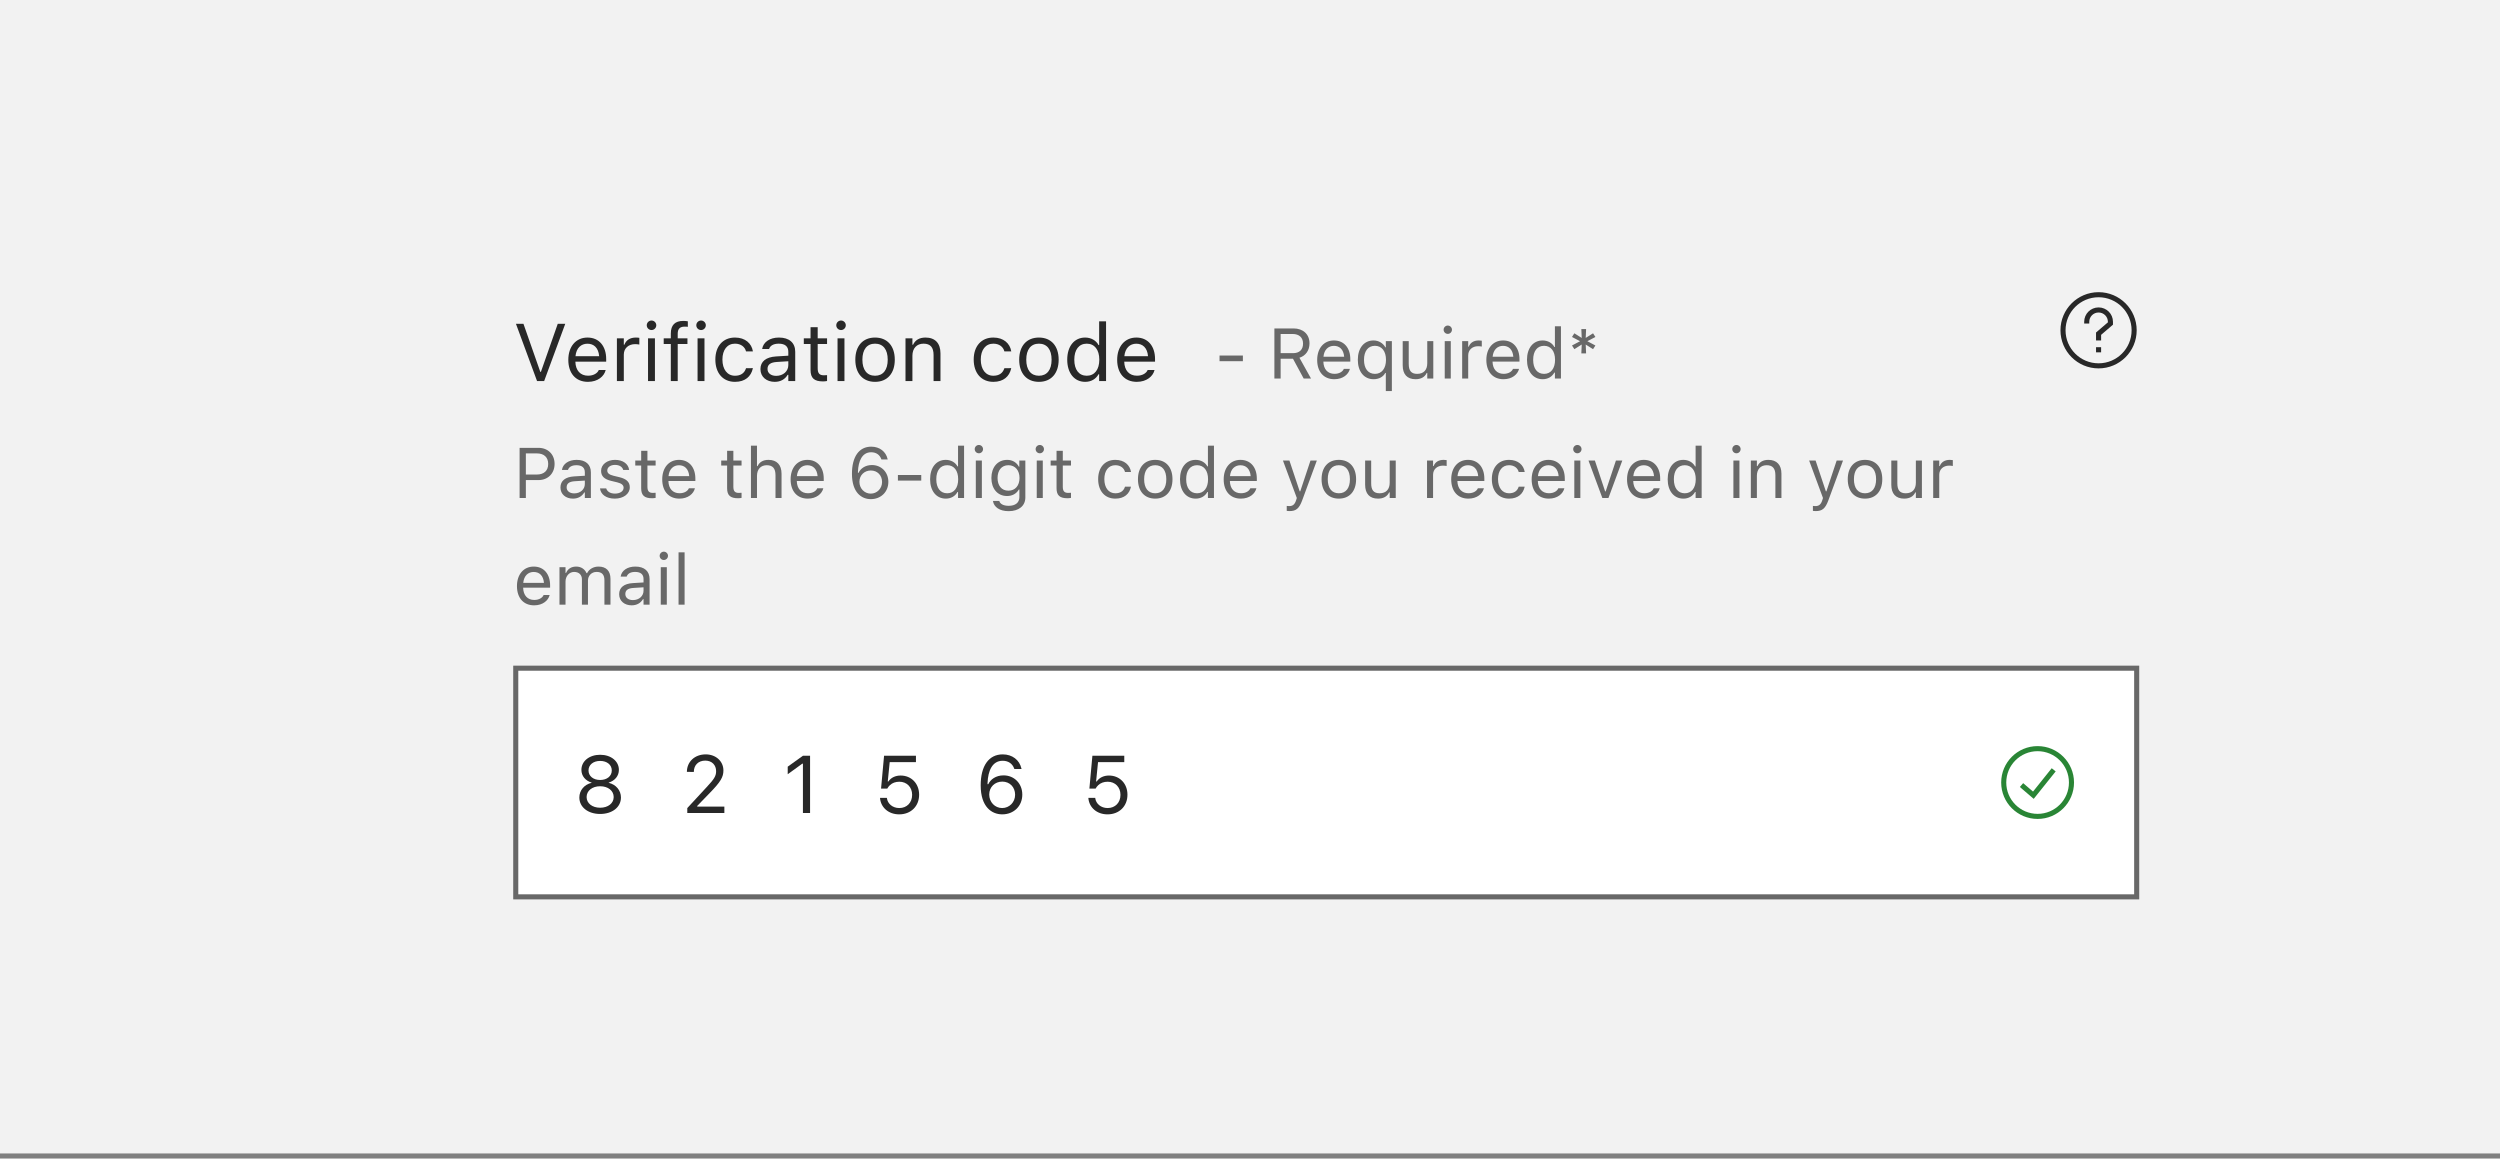
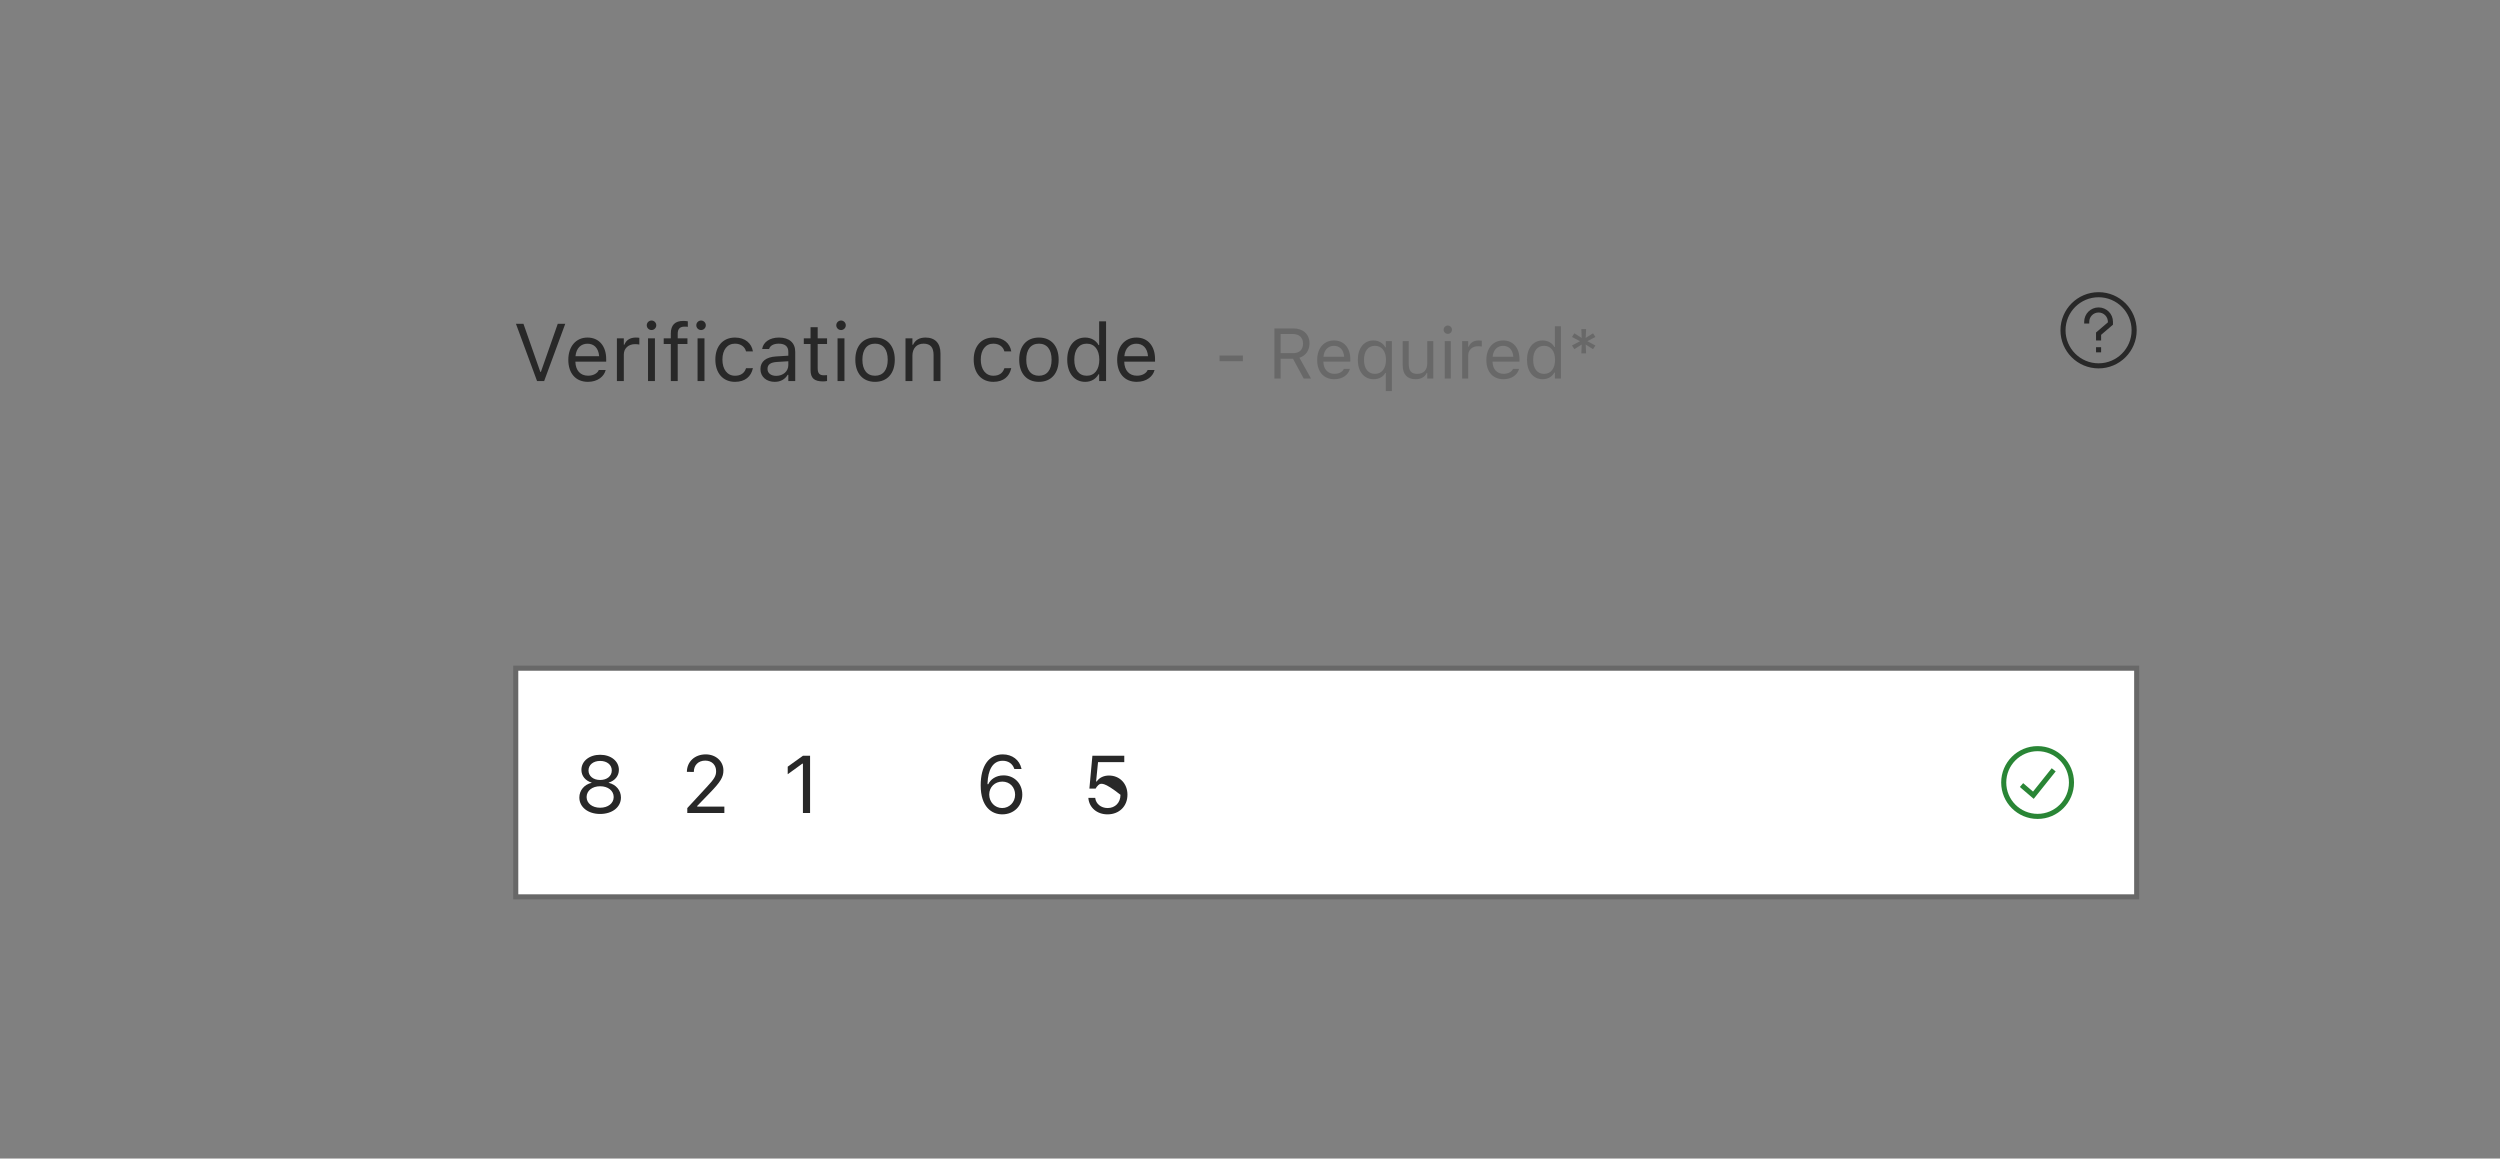
<svg xmlns="http://www.w3.org/2000/svg" width="492" height="228" viewBox="0 0 492 228" fill="none">
  <rect x="0" y="0" width="492" height="228" fill="#808080" stroke="none" />
-   <rect width="492" height="227" fill="#F2F2F2" />
  <path d="M105.695 75L101.539 63.727H103.016L106.328 73.18H106.453L109.766 63.727H111.242L107.086 75H105.695ZM115.703 75.148C113.297 75.148 111.844 73.461 111.844 70.82V70.812C111.844 68.211 113.328 66.43 115.617 66.43C117.906 66.43 119.297 68.133 119.297 70.648V71.18H113.234C113.273 72.922 114.234 73.938 115.734 73.938C116.875 73.938 117.578 73.398 117.805 72.891L117.836 72.82H119.195L119.18 72.883C118.891 74.023 117.688 75.148 115.703 75.148ZM115.609 67.641C114.359 67.641 113.406 68.492 113.258 70.094H117.914C117.773 68.43 116.852 67.641 115.609 67.641ZM121.406 75V66.578H122.766V67.828H122.891C123.211 66.945 124 66.43 125.141 66.43C125.398 66.43 125.688 66.461 125.82 66.484V67.805C125.539 67.758 125.281 67.727 124.984 67.727C123.688 67.727 122.766 68.547 122.766 69.781V75H121.406ZM128.219 64.953C127.703 64.953 127.281 64.531 127.281 64.016C127.281 63.5 127.703 63.078 128.219 63.078C128.734 63.078 129.156 63.5 129.156 64.016C129.156 64.531 128.734 64.953 128.219 64.953ZM127.531 75V66.578H128.891V75H127.531ZM132.016 75V67.703H130.617V66.578H132.016V65.641C132.016 63.961 132.859 63.156 134.461 63.156C134.789 63.156 135.086 63.18 135.367 63.234V64.32C135.203 64.289 134.977 64.281 134.734 64.281C133.766 64.281 133.375 64.758 133.375 65.68V66.578H135.289V67.703H133.375V75H132.016ZM137.969 64.953C137.453 64.953 137.031 64.531 137.031 64.016C137.031 63.5 137.453 63.078 137.969 63.078C138.484 63.078 138.906 63.5 138.906 64.016C138.906 64.531 138.484 64.953 137.969 64.953ZM137.281 75V66.578H138.641V75H137.281ZM144.648 75.148C142.289 75.148 140.781 73.438 140.781 70.766V70.75C140.781 68.133 142.281 66.43 144.641 66.43C146.688 66.43 147.914 67.609 148.164 69.109L148.172 69.156H146.82L146.812 69.133C146.602 68.305 145.852 67.633 144.641 67.633C143.125 67.633 142.172 68.852 142.172 70.75V70.766C142.172 72.703 143.141 73.945 144.641 73.945C145.773 73.945 146.492 73.445 146.805 72.508L146.82 72.461L148.164 72.453L148.148 72.539C147.805 74.062 146.672 75.148 144.648 75.148ZM152.469 75.148C150.867 75.148 149.656 74.18 149.656 72.648V72.633C149.656 71.133 150.766 70.266 152.727 70.148L155.141 70V69.234C155.141 68.195 154.508 67.633 153.25 67.633C152.242 67.633 151.578 68.008 151.359 68.664L151.352 68.688H149.992L150 68.641C150.219 67.32 151.5 66.43 153.297 66.43C155.352 66.43 156.5 67.484 156.5 69.234V75H155.141V73.758H155.016C154.484 74.656 153.602 75.148 152.469 75.148ZM151.047 72.617C151.047 73.469 151.773 73.969 152.75 73.969C154.133 73.969 155.141 73.062 155.141 71.859V71.094L152.891 71.234C151.609 71.312 151.047 71.766 151.047 72.602V72.617ZM161.977 75.062C160.242 75.062 159.516 74.422 159.516 72.812V67.703H158.188V66.578H159.516V64.398H160.922V66.578H162.766V67.703H160.922V72.469C160.922 73.461 161.266 73.859 162.141 73.859C162.383 73.859 162.516 73.852 162.766 73.828V74.984C162.5 75.031 162.242 75.062 161.977 75.062ZM165.516 64.953C165 64.953 164.578 64.531 164.578 64.016C164.578 63.5 165 63.078 165.516 63.078C166.031 63.078 166.453 63.5 166.453 64.016C166.453 64.531 166.031 64.953 165.516 64.953ZM164.828 75V66.578H166.188V75H164.828ZM172.211 75.148C169.812 75.148 168.328 73.492 168.328 70.797V70.781C168.328 68.078 169.812 66.43 172.211 66.43C174.609 66.43 176.094 68.078 176.094 70.781V70.797C176.094 73.492 174.609 75.148 172.211 75.148ZM172.211 73.945C173.805 73.945 174.703 72.781 174.703 70.797V70.781C174.703 68.789 173.805 67.633 172.211 67.633C170.617 67.633 169.719 68.789 169.719 70.781V70.797C169.719 72.781 170.617 73.945 172.211 73.945ZM178.203 75V66.578H179.562V67.844H179.688C180.109 66.953 180.898 66.43 182.141 66.43C184.031 66.43 185.086 67.547 185.086 69.547V75H183.727V69.875C183.727 68.359 183.102 67.633 181.758 67.633C180.414 67.633 179.562 68.539 179.562 70.016V75H178.203ZM195.492 75.148C193.133 75.148 191.625 73.438 191.625 70.766V70.75C191.625 68.133 193.125 66.43 195.484 66.43C197.531 66.43 198.758 67.609 199.008 69.109L199.016 69.156H197.664L197.656 69.133C197.445 68.305 196.695 67.633 195.484 67.633C193.969 67.633 193.016 68.852 193.016 70.75V70.766C193.016 72.703 193.984 73.945 195.484 73.945C196.617 73.945 197.336 73.445 197.648 72.508L197.664 72.461L199.008 72.453L198.992 72.539C198.648 74.062 197.516 75.148 195.492 75.148ZM204.461 75.148C202.062 75.148 200.578 73.492 200.578 70.797V70.781C200.578 68.078 202.062 66.43 204.461 66.43C206.859 66.43 208.344 68.078 208.344 70.781V70.797C208.344 73.492 206.859 75.148 204.461 75.148ZM204.461 73.945C206.055 73.945 206.953 72.781 206.953 70.797V70.781C206.953 68.789 206.055 67.633 204.461 67.633C202.867 67.633 201.969 68.789 201.969 70.781V70.797C201.969 72.781 202.867 73.945 204.461 73.945ZM213.562 75.148C211.43 75.148 210.031 73.422 210.031 70.797V70.781C210.031 68.141 211.422 66.43 213.562 66.43C214.719 66.43 215.727 67.008 216.188 67.906H216.312V63.234H217.672V75H216.312V73.656H216.188C215.672 74.594 214.734 75.148 213.562 75.148ZM213.875 73.945C215.406 73.945 216.344 72.742 216.344 70.797V70.781C216.344 68.836 215.406 67.633 213.875 67.633C212.336 67.633 211.422 68.82 211.422 70.781V70.797C211.422 72.758 212.336 73.945 213.875 73.945ZM223.719 75.148C221.312 75.148 219.859 73.461 219.859 70.82V70.812C219.859 68.211 221.344 66.43 223.633 66.43C225.922 66.43 227.312 68.133 227.312 70.648V71.18H221.25C221.289 72.922 222.25 73.938 223.75 73.938C224.891 73.938 225.594 73.398 225.82 72.891L225.852 72.82H227.211L227.195 72.883C226.906 74.023 225.703 75.148 223.719 75.148ZM223.625 67.641C222.375 67.641 221.422 68.492 221.273 70.094H225.93C225.789 68.43 224.867 67.641 223.625 67.641Z" fill="#282828" />
  <path d="M240.005 71.082V69.975H244.599V71.082H240.005ZM250.799 74.5V64.636H254.565C256.466 64.636 257.71 65.798 257.71 67.568V67.582C257.71 68.949 256.965 70.016 255.728 70.405L258.011 74.5H256.568L254.456 70.597H252.029V74.5H250.799ZM252.029 69.503H254.456C255.721 69.503 256.438 68.826 256.438 67.623V67.609C256.438 66.434 255.673 65.73 254.401 65.73H252.029V69.503ZM262.598 74.63C260.492 74.63 259.221 73.153 259.221 70.843V70.836C259.221 68.56 260.52 67.001 262.522 67.001C264.525 67.001 265.742 68.491 265.742 70.692V71.157H260.438C260.472 72.682 261.312 73.57 262.625 73.57C263.623 73.57 264.238 73.099 264.437 72.654L264.464 72.593H265.653L265.64 72.647C265.387 73.645 264.334 74.63 262.598 74.63ZM262.516 68.061C261.422 68.061 260.588 68.806 260.458 70.207H264.532C264.409 68.751 263.603 68.061 262.516 68.061ZM272.729 76.961V73.393H272.619C272.216 74.172 271.368 74.63 270.315 74.63C268.442 74.63 267.219 73.119 267.219 70.822V70.809C267.219 68.498 268.436 67.001 270.315 67.001C271.307 67.001 272.175 67.52 272.646 68.361H272.729V67.131H273.918V76.961H272.729ZM270.596 73.577C271.922 73.577 272.763 72.511 272.763 70.822V70.809C272.763 69.113 271.922 68.054 270.589 68.054C269.242 68.054 268.436 69.093 268.436 70.809V70.822C268.436 72.538 269.242 73.577 270.596 73.577ZM278.587 74.63C276.912 74.63 276.051 73.645 276.051 71.902V67.131H277.24V71.615C277.24 72.941 277.719 73.577 278.895 73.577C280.193 73.577 280.884 72.784 280.884 71.492V67.131H282.073V74.5H280.884V73.399H280.774C280.412 74.186 279.667 74.63 278.587 74.63ZM284.924 65.709C284.473 65.709 284.104 65.34 284.104 64.889C284.104 64.438 284.473 64.068 284.924 64.068C285.375 64.068 285.744 64.438 285.744 64.889C285.744 65.34 285.375 65.709 284.924 65.709ZM284.322 74.5V67.131H285.512V74.5H284.322ZM287.754 74.5V67.131H288.943V68.225H289.053C289.333 67.452 290.023 67.001 291.021 67.001C291.247 67.001 291.5 67.028 291.616 67.049V68.204C291.37 68.163 291.145 68.136 290.885 68.136C289.75 68.136 288.943 68.853 288.943 69.934V74.5H287.754ZM295.889 74.63C293.783 74.63 292.512 73.153 292.512 70.843V70.836C292.512 68.56 293.811 67.001 295.813 67.001C297.816 67.001 299.033 68.491 299.033 70.692V71.157H293.729C293.763 72.682 294.604 73.57 295.916 73.57C296.914 73.57 297.529 73.099 297.728 72.654L297.755 72.593H298.944L298.931 72.647C298.678 73.645 297.625 74.63 295.889 74.63ZM295.807 68.061C294.713 68.061 293.879 68.806 293.749 70.207H297.823C297.7 68.751 296.894 68.061 295.807 68.061ZM303.6 74.63C301.733 74.63 300.51 73.119 300.51 70.822V70.809C300.51 68.498 301.727 67.001 303.6 67.001C304.611 67.001 305.493 67.507 305.896 68.293H306.006V64.205H307.195V74.5H306.006V73.324H305.896C305.445 74.144 304.625 74.63 303.6 74.63ZM303.873 73.577C305.213 73.577 306.033 72.524 306.033 70.822V70.809C306.033 69.106 305.213 68.054 303.873 68.054C302.526 68.054 301.727 69.093 301.727 70.809V70.822C301.727 72.538 302.526 73.577 303.873 73.577ZM311.208 69.551L311.283 67.801L309.834 68.717L309.369 67.992L310.955 67.151L309.369 66.317L309.834 65.593L311.283 66.509L311.208 64.759H312.145L312.069 66.502L313.512 65.593L313.977 66.317L312.391 67.151L313.977 67.992L313.512 68.717L312.069 67.808L312.145 69.551H311.208Z" fill="#686868" />
  <g clip-path="url(#clip0_3625_5869)">
    <path d="M410.667 63.667V63.333C410.667 62.045 411.711 61 413 61C414.289 61 415.333 62.045 415.333 63.333V63.667L413 65.667V67M413 68.333V69.333M420 65C420 68.866 416.866 72 413 72C409.134 72 406 68.866 406 65C406 61.134 409.134 58 413 58C416.866 58 420 61.134 420 65Z" stroke="#282828" />
  </g>
-   <path d="M102.258 98V88.136H105.977C107.829 88.136 109.142 89.414 109.142 91.287V91.301C109.142 93.174 107.829 94.48 105.977 94.48H103.488V98H102.258ZM105.662 89.23H103.488V93.386H105.662C107.07 93.386 107.884 92.613 107.884 91.314V91.301C107.884 90.002 107.07 89.23 105.662 89.23ZM112.758 98.13C111.356 98.13 110.297 97.282 110.297 95.942V95.929C110.297 94.616 111.268 93.857 112.983 93.755L115.096 93.625V92.955C115.096 92.046 114.542 91.554 113.441 91.554C112.56 91.554 111.979 91.882 111.787 92.456L111.78 92.477H110.591L110.598 92.436C110.789 91.28 111.91 90.501 113.482 90.501C115.28 90.501 116.285 91.424 116.285 92.955V98H115.096V96.913H114.986C114.521 97.699 113.749 98.13 112.758 98.13ZM111.514 95.915C111.514 96.66 112.149 97.098 113.004 97.098C114.214 97.098 115.096 96.305 115.096 95.252V94.582L113.127 94.705C112.006 94.773 111.514 95.17 111.514 95.901V95.915ZM120.988 98.13C119.348 98.13 118.22 97.337 118.083 96.12H119.3C119.498 96.735 120.086 97.139 121.029 97.139C122.021 97.139 122.725 96.667 122.725 95.997V95.983C122.725 95.484 122.349 95.136 121.439 94.917L120.298 94.644C118.917 94.315 118.295 93.714 118.295 92.654V92.647C118.295 91.424 119.471 90.501 121.036 90.501C122.581 90.501 123.654 91.273 123.818 92.477H122.649C122.492 91.895 121.918 91.492 121.029 91.492C120.154 91.492 119.512 91.943 119.512 92.593V92.606C119.512 93.106 119.881 93.42 120.749 93.632L121.884 93.905C123.271 94.24 123.941 94.842 123.941 95.894V95.908C123.941 97.221 122.663 98.13 120.988 98.13ZM128.337 98.055C126.819 98.055 126.184 97.494 126.184 96.086V91.615H125.021V90.631H126.184V88.724H127.414V90.631H129.027V91.615H127.414V95.785C127.414 96.653 127.715 97.002 128.48 97.002C128.692 97.002 128.809 96.995 129.027 96.975V97.986C128.795 98.027 128.569 98.055 128.337 98.055ZM133.703 98.13C131.598 98.13 130.326 96.653 130.326 94.343V94.336C130.326 92.06 131.625 90.501 133.628 90.501C135.631 90.501 136.848 91.991 136.848 94.192V94.657H131.543C131.577 96.182 132.418 97.07 133.73 97.07C134.729 97.07 135.344 96.599 135.542 96.154L135.569 96.093H136.759L136.745 96.147C136.492 97.145 135.439 98.13 133.703 98.13ZM133.621 91.561C132.527 91.561 131.693 92.306 131.563 93.707H135.638C135.515 92.251 134.708 91.561 133.621 91.561ZM145.249 98.055C143.731 98.055 143.096 97.494 143.096 96.086V91.615H141.934V90.631H143.096V88.724H144.326V90.631H145.939V91.615H144.326V95.785C144.326 96.653 144.627 97.002 145.393 97.002C145.604 97.002 145.721 96.995 145.939 96.975V97.986C145.707 98.027 145.481 98.055 145.249 98.055ZM147.785 98V87.705H148.975V91.738H149.084C149.453 90.959 150.144 90.501 151.23 90.501C152.885 90.501 153.808 91.478 153.808 93.228V98H152.618V93.516C152.618 92.189 152.071 91.554 150.896 91.554C149.72 91.554 148.975 92.347 148.975 93.639V98H147.785ZM158.969 98.13C156.863 98.13 155.592 96.653 155.592 94.343V94.336C155.592 92.06 156.891 90.501 158.894 90.501C160.896 90.501 162.113 91.991 162.113 94.192V94.657H156.809C156.843 96.182 157.684 97.07 158.996 97.07C159.994 97.07 160.609 96.599 160.808 96.154L160.835 96.093H162.024L162.011 96.147C161.758 97.145 160.705 98.13 158.969 98.13ZM158.887 91.561C157.793 91.561 156.959 92.306 156.829 93.707H160.903C160.78 92.251 159.974 91.561 158.887 91.561ZM171.376 98.232C169.571 98.232 167.664 96.961 167.664 93.249V93.235C167.664 89.872 169.065 87.903 171.458 87.903C173.112 87.903 174.343 88.874 174.678 90.33L174.698 90.419H173.461L173.434 90.344C173.133 89.517 172.442 89.004 171.444 89.004C169.653 89.004 168.922 90.754 168.847 92.811C168.84 92.887 168.84 92.969 168.84 93.044H168.97C169.332 92.237 170.262 91.519 171.595 91.519C173.447 91.519 174.828 92.928 174.828 94.821V94.835C174.828 96.804 173.365 98.232 171.376 98.232ZM169.134 94.821C169.134 96.12 170.111 97.145 171.362 97.145C172.6 97.145 173.591 96.141 173.591 94.862V94.849C173.591 93.536 172.661 92.593 171.383 92.593C170.104 92.593 169.134 93.529 169.134 94.814V94.821ZM176.708 94.582V93.475H181.302V94.582H176.708ZM186.135 98.13C184.269 98.13 183.045 96.619 183.045 94.322V94.309C183.045 91.998 184.262 90.501 186.135 90.501C187.146 90.501 188.028 91.007 188.432 91.793H188.541V87.705H189.73V98H188.541V96.824H188.432C187.98 97.644 187.16 98.13 186.135 98.13ZM186.408 97.077C187.748 97.077 188.568 96.024 188.568 94.322V94.309C188.568 92.606 187.748 91.554 186.408 91.554C185.062 91.554 184.262 92.593 184.262 94.309V94.322C184.262 96.038 185.062 97.077 186.408 97.077ZM192.643 89.209C192.191 89.209 191.822 88.84 191.822 88.389C191.822 87.938 192.191 87.568 192.643 87.568C193.094 87.568 193.463 87.938 193.463 88.389C193.463 88.84 193.094 89.209 192.643 89.209ZM192.041 98V90.631H193.23V98H192.041ZM198.508 100.598C196.73 100.598 195.596 99.798 195.411 98.588L195.425 98.581H196.655L196.662 98.588C196.792 99.148 197.448 99.545 198.508 99.545C199.827 99.545 200.613 98.923 200.613 97.836V96.346H200.504C200.039 97.159 199.205 97.617 198.193 97.617C196.286 97.617 195.104 96.141 195.104 94.076V94.062C195.104 91.998 196.293 90.501 198.221 90.501C199.26 90.501 200.066 91.014 200.518 91.848H200.6V90.631H201.789V97.897C201.789 99.545 200.518 100.598 198.508 100.598ZM198.453 96.564C199.82 96.564 200.641 95.539 200.641 94.076V94.062C200.641 92.6 199.813 91.554 198.453 91.554C197.086 91.554 196.32 92.6 196.32 94.062V94.076C196.32 95.539 197.086 96.564 198.453 96.564ZM204.633 89.209C204.182 89.209 203.812 88.84 203.812 88.389C203.812 87.938 204.182 87.568 204.633 87.568C205.084 87.568 205.453 87.938 205.453 88.389C205.453 88.84 205.084 89.209 204.633 89.209ZM204.031 98V90.631H205.221V98H204.031ZM210.081 98.055C208.563 98.055 207.928 97.494 207.928 96.086V91.615H206.766V90.631H207.928V88.724H209.158V90.631H210.771V91.615H209.158V95.785C209.158 96.653 209.459 97.002 210.225 97.002C210.437 97.002 210.553 96.995 210.771 96.975V97.986C210.539 98.027 210.313 98.055 210.081 98.055ZM219.501 98.13C217.437 98.13 216.117 96.633 216.117 94.295V94.281C216.117 91.991 217.43 90.501 219.494 90.501C221.285 90.501 222.358 91.533 222.577 92.846L222.584 92.887H221.401L221.395 92.866C221.21 92.142 220.554 91.554 219.494 91.554C218.168 91.554 217.334 92.62 217.334 94.281V94.295C217.334 95.99 218.182 97.077 219.494 97.077C220.485 97.077 221.114 96.64 221.388 95.819L221.401 95.778L222.577 95.772L222.563 95.847C222.263 97.18 221.271 98.13 219.501 98.13ZM227.349 98.13C225.25 98.13 223.951 96.681 223.951 94.322V94.309C223.951 91.943 225.25 90.501 227.349 90.501C229.447 90.501 230.746 91.943 230.746 94.309V94.322C230.746 96.681 229.447 98.13 227.349 98.13ZM227.349 97.077C228.743 97.077 229.529 96.059 229.529 94.322V94.309C229.529 92.565 228.743 91.554 227.349 91.554C225.954 91.554 225.168 92.565 225.168 94.309V94.322C225.168 96.059 225.954 97.077 227.349 97.077ZM235.312 98.13C233.446 98.13 232.223 96.619 232.223 94.322V94.309C232.223 91.998 233.439 90.501 235.312 90.501C236.324 90.501 237.206 91.007 237.609 91.793H237.719V87.705H238.908V98H237.719V96.824H237.609C237.158 97.644 236.338 98.13 235.312 98.13ZM235.586 97.077C236.926 97.077 237.746 96.024 237.746 94.322V94.309C237.746 92.606 236.926 91.554 235.586 91.554C234.239 91.554 233.439 92.593 233.439 94.309V94.322C233.439 96.038 234.239 97.077 235.586 97.077ZM244.199 98.13C242.094 98.13 240.822 96.653 240.822 94.343V94.336C240.822 92.06 242.121 90.501 244.124 90.501C246.127 90.501 247.344 91.991 247.344 94.192V94.657H242.039C242.073 96.182 242.914 97.07 244.227 97.07C245.225 97.07 245.84 96.599 246.038 96.154L246.065 96.093H247.255L247.241 96.147C246.988 97.145 245.936 98.13 244.199 98.13ZM244.117 91.561C243.023 91.561 242.189 92.306 242.06 93.707H246.134C246.011 92.251 245.204 91.561 244.117 91.561ZM253.756 100.584C253.599 100.584 253.394 100.57 253.229 100.543V99.565C253.373 99.593 253.558 99.6 253.722 99.6C254.398 99.6 254.809 99.292 255.075 98.444L255.212 98.007L252.484 90.631H253.756L255.779 96.694H255.889L257.905 90.631H259.156L256.278 98.451C255.67 100.105 255.062 100.584 253.756 100.584ZM263.483 98.13C261.385 98.13 260.086 96.681 260.086 94.322V94.309C260.086 91.943 261.385 90.501 263.483 90.501C265.582 90.501 266.881 91.943 266.881 94.309V94.322C266.881 96.681 265.582 98.13 263.483 98.13ZM263.483 97.077C264.878 97.077 265.664 96.059 265.664 94.322V94.309C265.664 92.565 264.878 91.554 263.483 91.554C262.089 91.554 261.303 92.565 261.303 94.309V94.322C261.303 96.059 262.089 97.077 263.483 97.077ZM271.194 98.13C269.52 98.13 268.658 97.145 268.658 95.402V90.631H269.848V95.115C269.848 96.441 270.326 97.077 271.502 97.077C272.801 97.077 273.491 96.284 273.491 94.992V90.631H274.681V98H273.491V96.899H273.382C273.02 97.686 272.274 98.13 271.194 98.13ZM280.84 98V90.631H282.029V91.725H282.139C282.419 90.952 283.109 90.501 284.107 90.501C284.333 90.501 284.586 90.528 284.702 90.549V91.704C284.456 91.663 284.23 91.636 283.971 91.636C282.836 91.636 282.029 92.353 282.029 93.434V98H280.84ZM288.975 98.13C286.869 98.13 285.598 96.653 285.598 94.343V94.336C285.598 92.06 286.896 90.501 288.899 90.501C290.902 90.501 292.119 91.991 292.119 94.192V94.657H286.814C286.849 96.182 287.689 97.07 289.002 97.07C290 97.07 290.615 96.599 290.813 96.154L290.841 96.093H292.03L292.017 96.147C291.764 97.145 290.711 98.13 288.975 98.13ZM288.893 91.561C287.799 91.561 286.965 92.306 286.835 93.707H290.909C290.786 92.251 289.979 91.561 288.893 91.561ZM296.979 98.13C294.915 98.13 293.596 96.633 293.596 94.295V94.281C293.596 91.991 294.908 90.501 296.973 90.501C298.764 90.501 299.837 91.533 300.056 92.846L300.062 92.887H298.88L298.873 92.866C298.688 92.142 298.032 91.554 296.973 91.554C295.646 91.554 294.812 92.62 294.812 94.281V94.295C294.812 95.99 295.66 97.077 296.973 97.077C297.964 97.077 298.593 96.64 298.866 95.819L298.88 95.778L300.056 95.772L300.042 95.847C299.741 97.18 298.75 98.13 296.979 98.13ZM304.807 98.13C302.701 98.13 301.43 96.653 301.43 94.343V94.336C301.43 92.06 302.729 90.501 304.731 90.501C306.734 90.501 307.951 91.991 307.951 94.192V94.657H302.646C302.681 96.182 303.521 97.07 304.834 97.07C305.832 97.07 306.447 96.599 306.646 96.154L306.673 96.093H307.862L307.849 96.147C307.596 97.145 306.543 98.13 304.807 98.13ZM304.725 91.561C303.631 91.561 302.797 92.306 302.667 93.707H306.741C306.618 92.251 305.812 91.561 304.725 91.561ZM310.426 89.209C309.975 89.209 309.605 88.84 309.605 88.389C309.605 87.938 309.975 87.568 310.426 87.568C310.877 87.568 311.246 87.938 311.246 88.389C311.246 88.84 310.877 89.209 310.426 89.209ZM309.824 98V90.631H311.014V98H309.824ZM315.341 98L312.613 90.631H313.871L315.888 96.701H315.997L318.014 90.631H319.271L316.544 98H315.341ZM323.578 98.13C321.473 98.13 320.201 96.653 320.201 94.343V94.336C320.201 92.06 321.5 90.501 323.503 90.501C325.506 90.501 326.723 91.991 326.723 94.192V94.657H321.418C321.452 96.182 322.293 97.07 323.605 97.07C324.604 97.07 325.219 96.599 325.417 96.154L325.444 96.093H326.634L326.62 96.147C326.367 97.145 325.314 98.13 323.578 98.13ZM323.496 91.561C322.402 91.561 321.568 92.306 321.438 93.707H325.513C325.39 92.251 324.583 91.561 323.496 91.561ZM331.289 98.13C329.423 98.13 328.199 96.619 328.199 94.322V94.309C328.199 91.998 329.416 90.501 331.289 90.501C332.301 90.501 333.183 91.007 333.586 91.793H333.695V87.705H334.885V98H333.695V96.824H333.586C333.135 97.644 332.314 98.13 331.289 98.13ZM331.562 97.077C332.902 97.077 333.723 96.024 333.723 94.322V94.309C333.723 92.606 332.902 91.554 331.562 91.554C330.216 91.554 329.416 92.593 329.416 94.309V94.322C329.416 96.038 330.216 97.077 331.562 97.077ZM341.734 89.209C341.283 89.209 340.914 88.84 340.914 88.389C340.914 87.938 341.283 87.568 341.734 87.568C342.186 87.568 342.555 87.938 342.555 88.389C342.555 88.84 342.186 89.209 341.734 89.209ZM341.133 98V90.631H342.322V98H341.133ZM344.564 98V90.631H345.754V91.738H345.863C346.232 90.959 346.923 90.501 348.01 90.501C349.664 90.501 350.587 91.478 350.587 93.228V98H349.397V93.516C349.397 92.189 348.851 91.554 347.675 91.554C346.499 91.554 345.754 92.347 345.754 93.639V98H344.564ZM357.307 100.584C357.149 100.584 356.944 100.57 356.78 100.543V99.565C356.924 99.593 357.108 99.6 357.272 99.6C357.949 99.6 358.359 99.292 358.626 98.444L358.763 98.007L356.035 90.631H357.307L359.33 96.694H359.439L361.456 90.631H362.707L359.829 98.451C359.221 100.105 358.612 100.584 357.307 100.584ZM367.034 98.13C364.936 98.13 363.637 96.681 363.637 94.322V94.309C363.637 91.943 364.936 90.501 367.034 90.501C369.133 90.501 370.432 91.943 370.432 94.309V94.322C370.432 96.681 369.133 98.13 367.034 98.13ZM367.034 97.077C368.429 97.077 369.215 96.059 369.215 94.322V94.309C369.215 92.565 368.429 91.554 367.034 91.554C365.64 91.554 364.854 92.565 364.854 94.309V94.322C364.854 96.059 365.64 97.077 367.034 97.077ZM374.745 98.13C373.07 98.13 372.209 97.145 372.209 95.402V90.631H373.398V95.115C373.398 96.441 373.877 97.077 375.053 97.077C376.352 97.077 377.042 96.284 377.042 94.992V90.631H378.231V98H377.042V96.899H376.933C376.57 97.686 375.825 98.13 374.745 98.13ZM380.453 98V90.631H381.643V91.725H381.752C382.032 90.952 382.723 90.501 383.721 90.501C383.946 90.501 384.199 90.528 384.315 90.549V91.704C384.069 91.663 383.844 91.636 383.584 91.636C382.449 91.636 381.643 92.353 381.643 93.434V98H380.453ZM105.115 119.13C103.01 119.13 101.738 117.653 101.738 115.343V115.336C101.738 113.06 103.037 111.501 105.04 111.501C107.043 111.501 108.26 112.991 108.26 115.192V115.657H102.955C102.989 117.182 103.83 118.07 105.143 118.07C106.141 118.07 106.756 117.599 106.954 117.154L106.981 117.093H108.171L108.157 117.147C107.904 118.146 106.852 119.13 105.115 119.13ZM105.033 112.561C103.939 112.561 103.105 113.306 102.976 114.707H107.05C106.927 113.251 106.12 112.561 105.033 112.561ZM110.105 119V111.631H111.295V112.752H111.404C111.732 111.959 112.43 111.501 113.394 111.501C114.392 111.501 115.089 112.027 115.431 112.793H115.54C115.937 112.014 116.777 111.501 117.796 111.501C119.3 111.501 120.141 112.362 120.141 113.907V119H118.951V114.181C118.951 113.094 118.452 112.554 117.413 112.554C116.388 112.554 115.711 113.326 115.711 114.263V119H114.521V113.996C114.521 113.121 113.92 112.554 112.99 112.554C112.026 112.554 111.295 113.395 111.295 114.434V119H110.105ZM124.311 119.13C122.909 119.13 121.85 118.282 121.85 116.942V116.929C121.85 115.616 122.82 114.857 124.536 114.755L126.648 114.625V113.955C126.648 113.046 126.095 112.554 124.994 112.554C124.112 112.554 123.531 112.882 123.34 113.456L123.333 113.477H122.144L122.15 113.436C122.342 112.28 123.463 111.501 125.035 111.501C126.833 111.501 127.838 112.424 127.838 113.955V119H126.648V117.913H126.539C126.074 118.699 125.302 119.13 124.311 119.13ZM123.066 116.915C123.066 117.66 123.702 118.098 124.557 118.098C125.767 118.098 126.648 117.305 126.648 116.252V115.582L124.68 115.705C123.559 115.773 123.066 116.17 123.066 116.901V116.915ZM130.641 110.209C130.189 110.209 129.82 109.84 129.82 109.389C129.82 108.938 130.189 108.568 130.641 108.568C131.092 108.568 131.461 108.938 131.461 109.389C131.461 109.84 131.092 110.209 130.641 110.209ZM130.039 119V111.631H131.229V119H130.039ZM133.539 119V108.705H134.729V119H133.539Z" fill="#686868" />
  <rect x="101.5" y="131.5" width="319" height="45" fill="white" />
  <rect x="101.5" y="131.5" width="319" height="45" stroke="#686868" />
  <path d="M118.109 160.188C115.719 160.188 114.016 158.844 114.016 156.953V156.938C114.016 155.547 114.992 154.391 116.438 154.055V154.023C115.203 153.641 114.422 152.703 114.422 151.516V151.5C114.422 149.797 115.977 148.539 118.109 148.539C120.242 148.539 121.797 149.797 121.797 151.5V151.516C121.797 152.703 121.016 153.641 119.781 154.023V154.055C121.227 154.391 122.203 155.547 122.203 156.938V156.953C122.203 158.844 120.5 160.188 118.109 160.188ZM118.109 153.5C119.469 153.5 120.398 152.727 120.398 151.633V151.617C120.398 150.523 119.469 149.75 118.109 149.75C116.75 149.75 115.82 150.523 115.82 151.617V151.633C115.82 152.727 116.75 153.5 118.109 153.5ZM118.109 158.961C119.664 158.961 120.773 158.086 120.773 156.867V156.852C120.773 155.617 119.672 154.734 118.109 154.734C116.547 154.734 115.445 155.617 115.445 156.852V156.867C115.445 158.086 116.555 158.961 118.109 158.961Z" fill="#282828" />
  <path d="M135.258 160V159.031L139.07 154.906C140.508 153.352 140.93 152.766 140.93 151.781V151.766C140.93 150.578 140.125 149.688 138.797 149.688C137.445 149.688 136.547 150.57 136.547 151.898L136.539 151.914L135.195 151.906L135.18 151.898C135.188 149.898 136.734 148.461 138.891 148.461C140.859 148.461 142.367 149.797 142.367 151.617V151.633C142.367 152.922 141.812 153.859 139.773 155.961L137.211 158.609V158.734H142.555V160H135.258Z" fill="#282828" />
  <path d="M158.016 160V150.289H157.891L155.023 152.367V150.883L158.023 148.727H159.422V160H158.016Z" fill="#282828" />
-   <path d="M176.961 160.266C174.859 160.266 173.359 158.914 173.195 157.109L173.188 157.023H174.539L174.547 157.086C174.68 158.164 175.656 159.023 176.977 159.023C178.477 159.023 179.508 157.953 179.508 156.43V156.414C179.508 154.914 178.461 153.844 177 153.844C176.25 153.844 175.609 154.07 175.125 154.531C174.93 154.719 174.75 154.938 174.609 155.203H173.391L173.984 148.727H180.258V149.984H175.094L174.711 153.797H174.836C175.336 153.039 176.219 152.625 177.242 152.625C179.359 152.625 180.883 154.211 180.883 156.391V156.406C180.883 158.68 179.25 160.266 176.961 160.266Z" fill="#282828" />
  <path d="M197.242 160.266C195.18 160.266 193 158.812 193 154.57V154.555C193 150.711 194.602 148.461 197.336 148.461C199.227 148.461 200.633 149.57 201.016 151.234L201.039 151.336H199.625L199.594 151.25C199.25 150.305 198.461 149.719 197.32 149.719C195.273 149.719 194.438 151.719 194.352 154.07C194.344 154.156 194.344 154.25 194.344 154.336H194.492C194.906 153.414 195.969 152.594 197.492 152.594C199.609 152.594 201.188 154.203 201.188 156.367V156.383C201.188 158.633 199.516 160.266 197.242 160.266ZM194.68 156.367C194.68 157.852 195.797 159.023 197.227 159.023C198.641 159.023 199.773 157.875 199.773 156.414V156.398C199.773 154.898 198.711 153.82 197.25 153.82C195.789 153.82 194.68 154.891 194.68 156.359V156.367Z" fill="#282828" />
-   <path d="M217.961 160.266C215.859 160.266 214.359 158.914 214.195 157.109L214.188 157.023H215.539L215.547 157.086C215.68 158.164 216.656 159.023 217.977 159.023C219.477 159.023 220.508 157.953 220.508 156.43V156.414C220.508 154.914 219.461 153.844 218 153.844C217.25 153.844 216.609 154.07 216.125 154.531C215.93 154.719 215.75 154.938 215.609 155.203H214.391L214.984 148.727H221.258V149.984H216.094L215.711 153.797H215.836C216.336 153.039 217.219 152.625 218.242 152.625C220.359 152.625 221.883 154.211 221.883 156.391V156.406C221.883 158.68 220.25 160.266 217.961 160.266Z" fill="#282828" />
+   <path d="M217.961 160.266C215.859 160.266 214.359 158.914 214.195 157.109L214.188 157.023H215.539L215.547 157.086C215.68 158.164 216.656 159.023 217.977 159.023C219.477 159.023 220.508 157.953 220.508 156.43V156.414C217.25 153.844 216.609 154.07 216.125 154.531C215.93 154.719 215.75 154.938 215.609 155.203H214.391L214.984 148.727H221.258V149.984H216.094L215.711 153.797H215.836C216.336 153.039 217.219 152.625 218.242 152.625C220.359 152.625 221.883 154.211 221.883 156.391V156.406C221.883 158.68 220.25 160.266 217.961 160.266Z" fill="#282828" />
  <g clip-path="url(#clip1_3625_5869)">
    <path d="M397.833 154.5L400.167 156.5L404.167 151.5M407.667 154C407.667 157.682 404.682 160.667 401 160.667C397.318 160.667 394.333 157.682 394.333 154C394.333 150.318 397.318 147.333 401 147.333C404.682 147.333 407.667 150.318 407.667 154Z" stroke="#298535" />
  </g>
  <defs>
    <clipPath id="clip0_3625_5869">
      <rect width="16" height="16" fill="white" transform="translate(405 57)" />
    </clipPath>
    <clipPath id="clip1_3625_5869">
      <rect width="16" height="16" fill="white" transform="translate(393 146)" />
    </clipPath>
  </defs>
</svg>